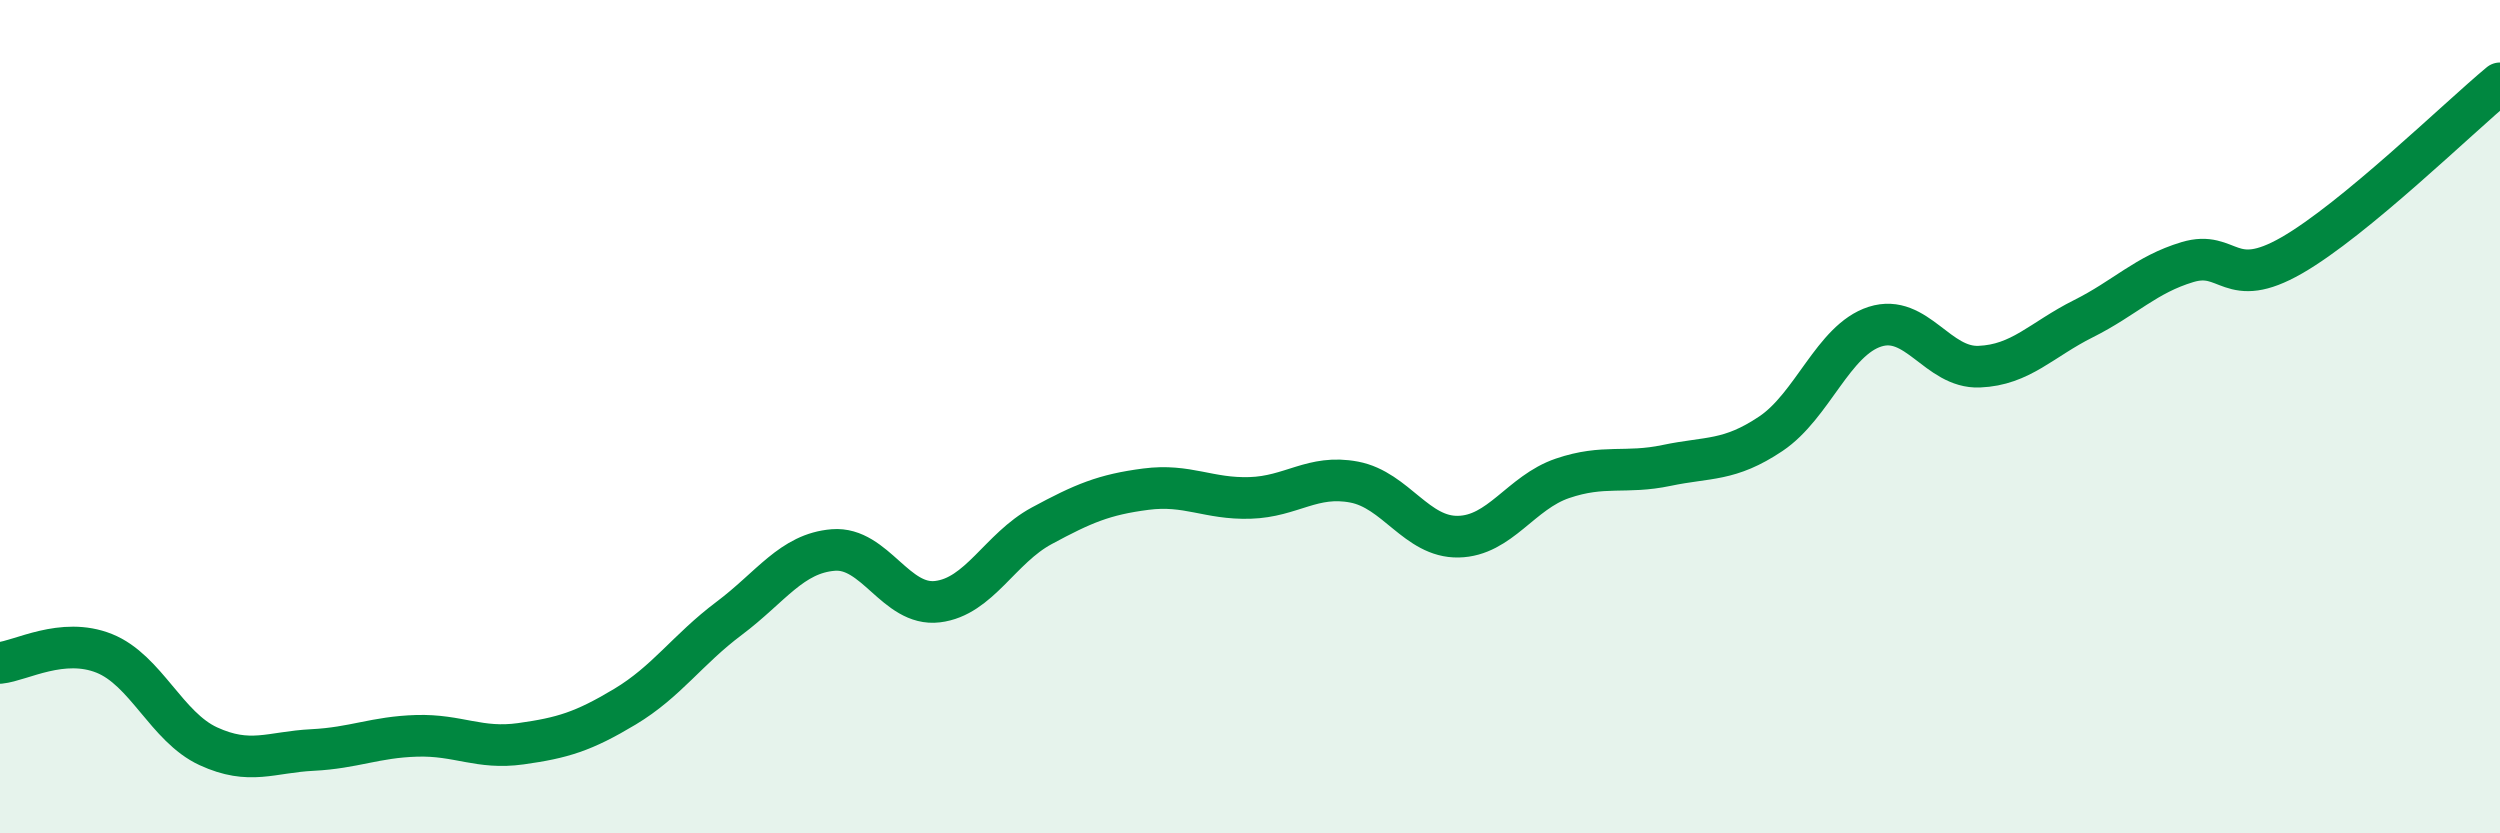
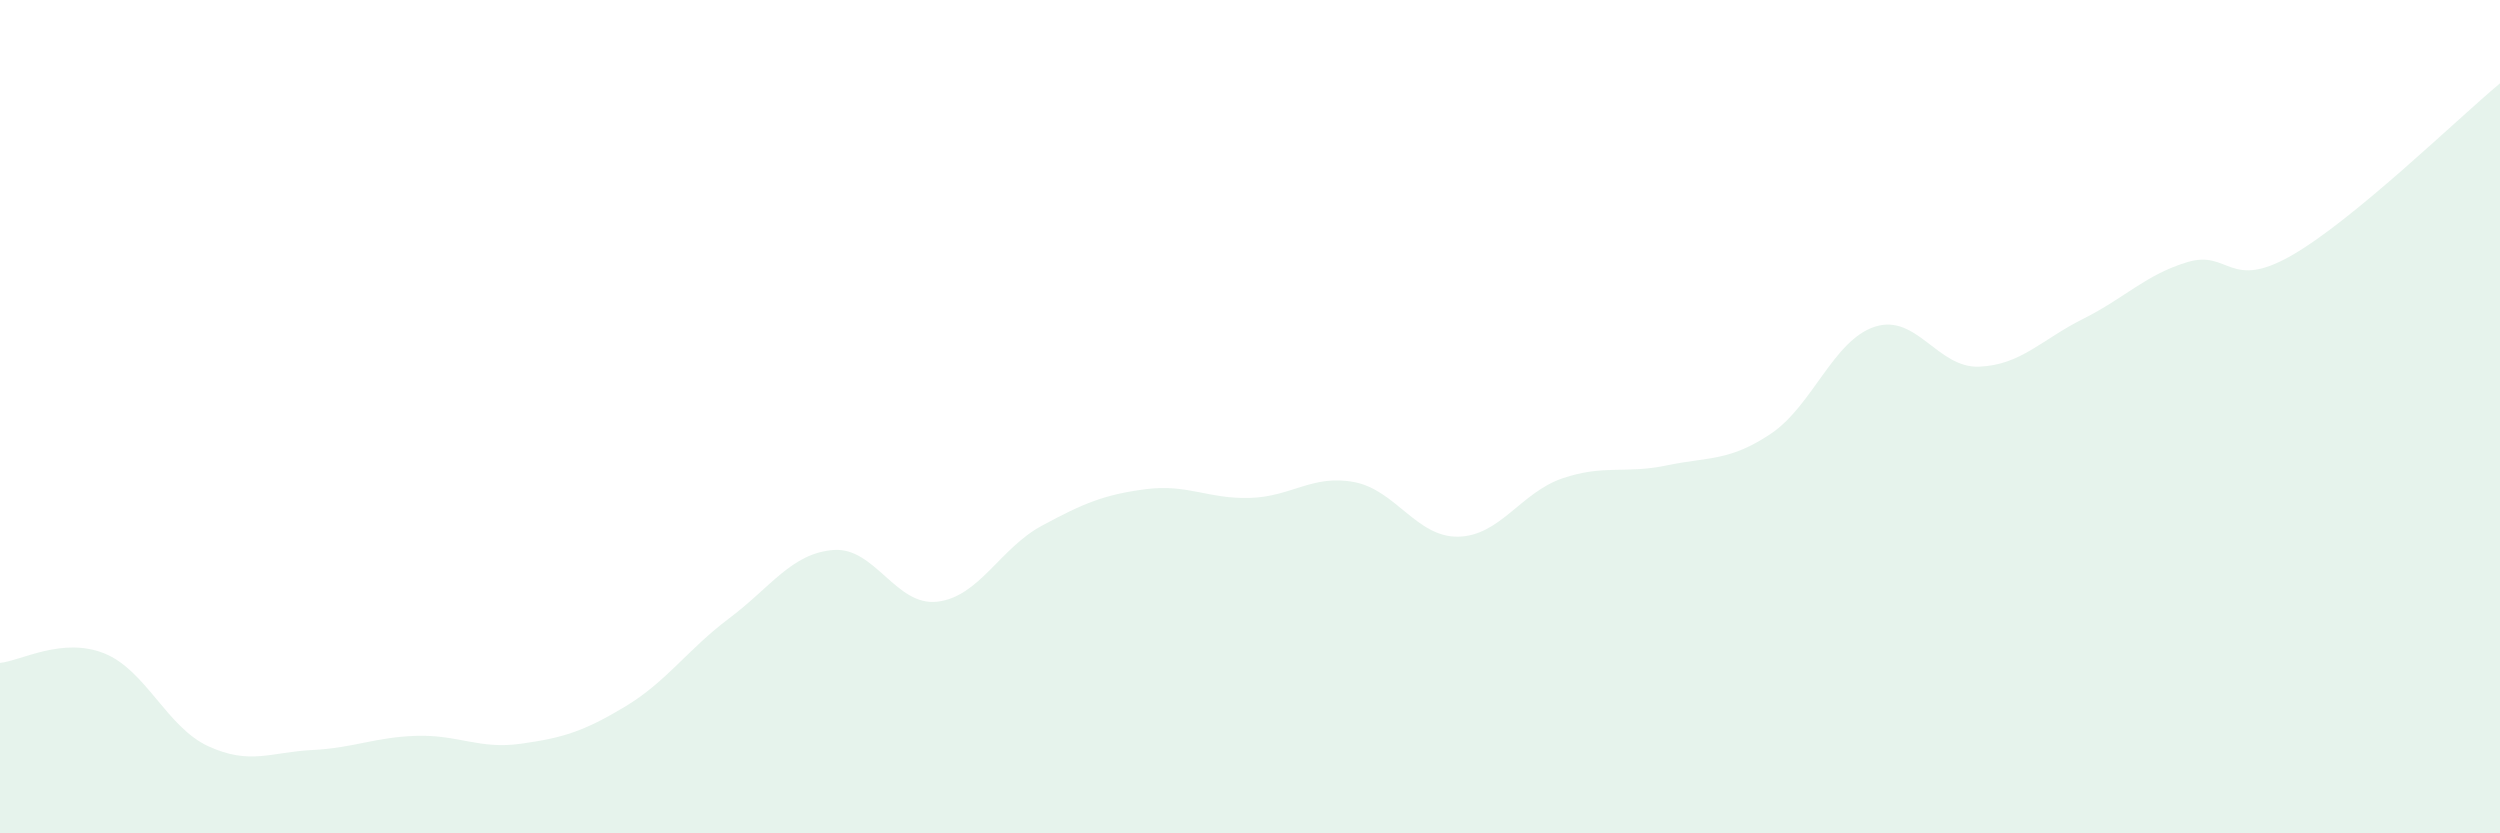
<svg xmlns="http://www.w3.org/2000/svg" width="60" height="20" viewBox="0 0 60 20">
  <path d="M 0,15.91 C 0.5,15.86 1.5,15.28 2.5,15.68 C 3.5,16.08 4,17.45 5,17.91 C 6,18.37 6.5,18.05 7.5,18 C 8.5,17.95 9,17.69 10,17.66 C 11,17.63 11.5,17.99 12.5,17.85 C 13.5,17.71 14,17.56 15,16.96 C 16,16.36 16.5,15.59 17.5,14.84 C 18.5,14.09 19,13.28 20,13.2 C 21,13.12 21.5,14.56 22.5,14.44 C 23.5,14.32 24,13.16 25,12.62 C 26,12.08 26.5,11.87 27.5,11.74 C 28.5,11.61 29,11.98 30,11.95 C 31,11.92 31.5,11.38 32.5,11.57 C 33.5,11.76 34,12.9 35,12.88 C 36,12.86 36.5,11.82 37.5,11.48 C 38.5,11.14 39,11.38 40,11.17 C 41,10.96 41.5,11.08 42.5,10.41 C 43.5,9.74 44,8.16 45,7.84 C 46,7.52 46.5,8.84 47.5,8.8 C 48.5,8.76 49,8.15 50,7.65 C 51,7.15 51.5,6.59 52.5,6.29 C 53.5,5.99 53.5,6.99 55,6.13 C 56.5,5.27 59,2.83 60,2L60 20L0 20Z" fill="#008740" opacity="0.1" stroke-linecap="round" stroke-linejoin="round" />
-   <path d="M 0,15.91 C 0.5,15.86 1.5,15.28 2.5,15.68 C 3.5,16.08 4,17.45 5,17.91 C 6,18.37 6.5,18.05 7.5,18 C 8.5,17.95 9,17.69 10,17.66 C 11,17.63 11.5,17.99 12.5,17.85 C 13.5,17.71 14,17.56 15,16.96 C 16,16.36 16.5,15.59 17.5,14.84 C 18.5,14.09 19,13.28 20,13.2 C 21,13.12 21.5,14.56 22.5,14.44 C 23.5,14.32 24,13.16 25,12.62 C 26,12.08 26.5,11.87 27.5,11.74 C 28.5,11.61 29,11.98 30,11.95 C 31,11.92 31.5,11.38 32.5,11.57 C 33.5,11.76 34,12.9 35,12.88 C 36,12.86 36.5,11.82 37.5,11.48 C 38.5,11.14 39,11.38 40,11.17 C 41,10.96 41.5,11.08 42.5,10.41 C 43.5,9.74 44,8.16 45,7.84 C 46,7.52 46.5,8.84 47.5,8.8 C 48.5,8.76 49,8.15 50,7.65 C 51,7.15 51.5,6.59 52.5,6.29 C 53.5,5.99 53.5,6.99 55,6.13 C 56.5,5.27 59,2.83 60,2" stroke="#008740" stroke-width="1" fill="none" stroke-linecap="round" stroke-linejoin="round" />
</svg>